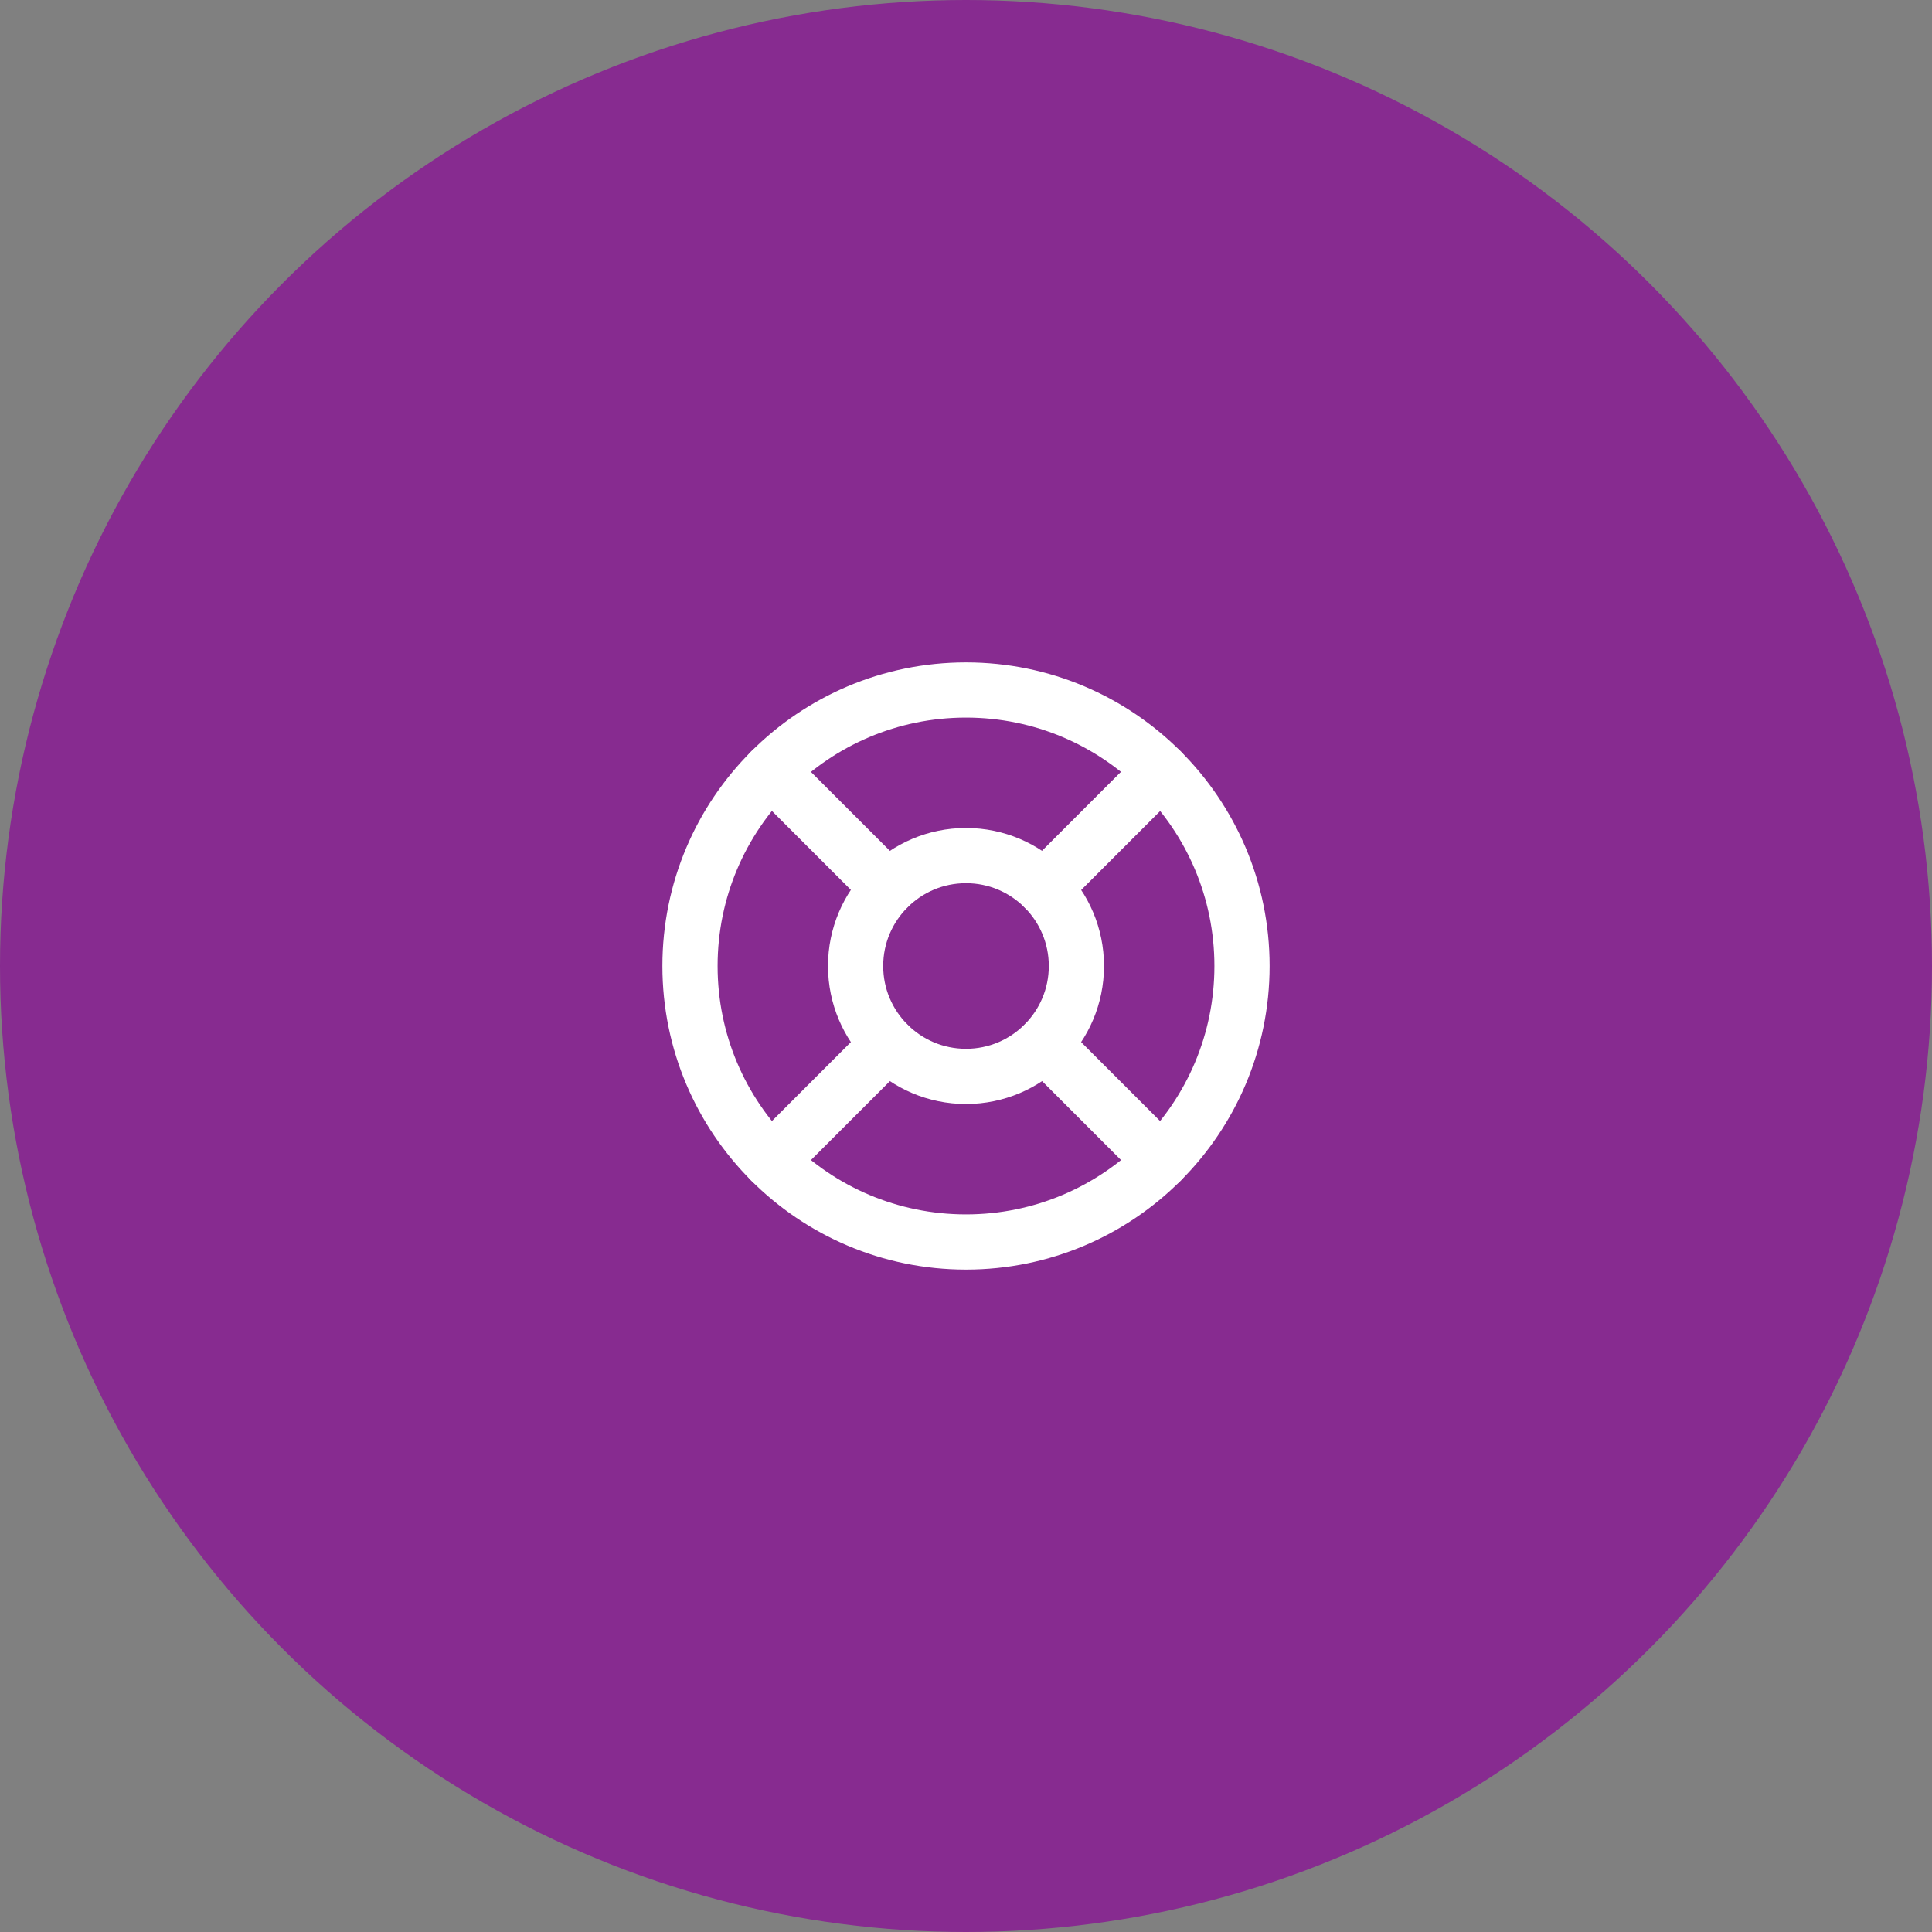
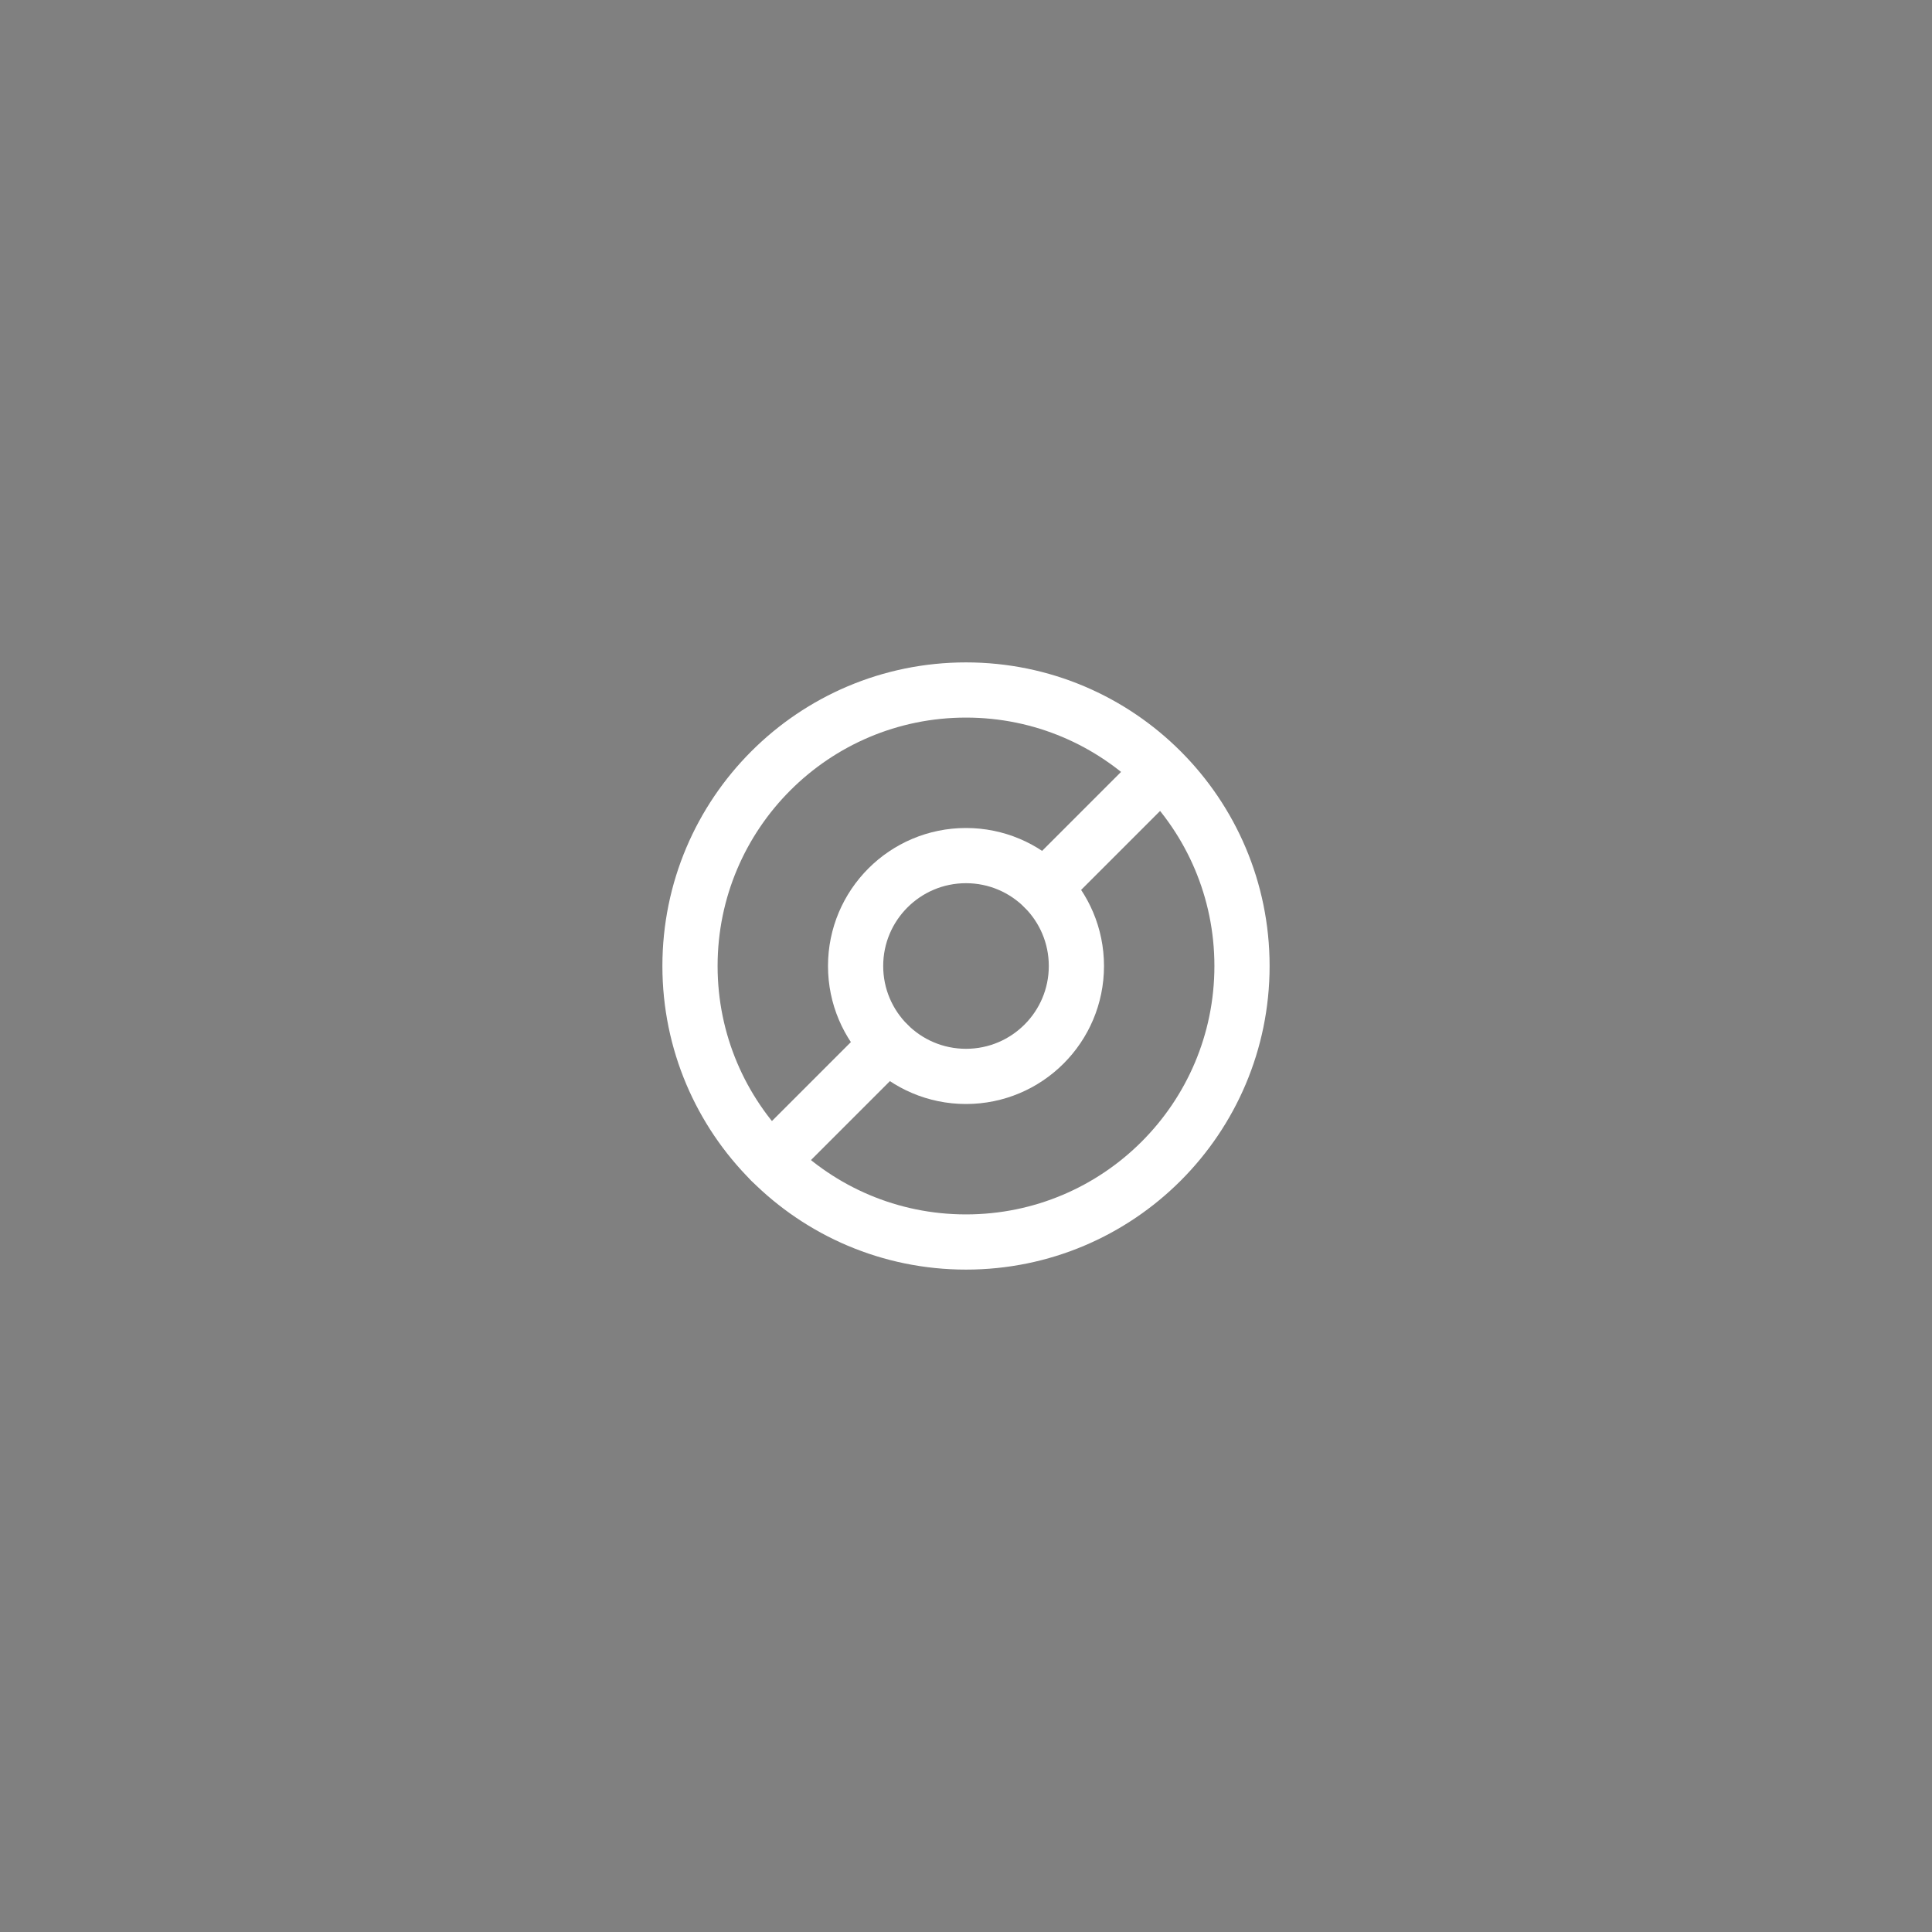
<svg xmlns="http://www.w3.org/2000/svg" width="70" height="70" viewBox="0 0 70 70" fill="none">
  <rect x="0" y="0" width="70" height="70" fill="#808080" stroke="none" />
-   <circle cx="35" cy="35" r="35" fill="#872B90" />
  <path d="M35 45C40.523 45 45 40.523 45 35C45 29.477 40.523 25 35 25C29.477 25 25 29.477 25 35C25 40.523 29.477 45 35 45Z" stroke="white" stroke-width="2" stroke-linecap="round" stroke-linejoin="round" />
  <path d="M35 39C37.209 39 39 37.209 39 35C39 32.791 37.209 31 35 31C32.791 31 31 32.791 31 35C31 37.209 32.791 39 35 39Z" stroke="white" stroke-width="2" stroke-linecap="round" stroke-linejoin="round" />
-   <path d="M27.93 27.93L32.17 32.17" stroke="white" stroke-width="2" stroke-linecap="round" stroke-linejoin="round" />
-   <path d="M37.83 37.83L42.07 42.07" stroke="white" stroke-width="2" stroke-linecap="round" stroke-linejoin="round" />
-   <path d="M37.83 32.17L42.07 27.93" stroke="white" stroke-width="2" stroke-linecap="round" stroke-linejoin="round" />
  <path d="M37.83 32.17L41.36 28.64" stroke="white" stroke-width="2" stroke-linecap="round" stroke-linejoin="round" />
  <path d="M27.93 42.07L32.17 37.83" stroke="white" stroke-width="2" stroke-linecap="round" stroke-linejoin="round" />
</svg>